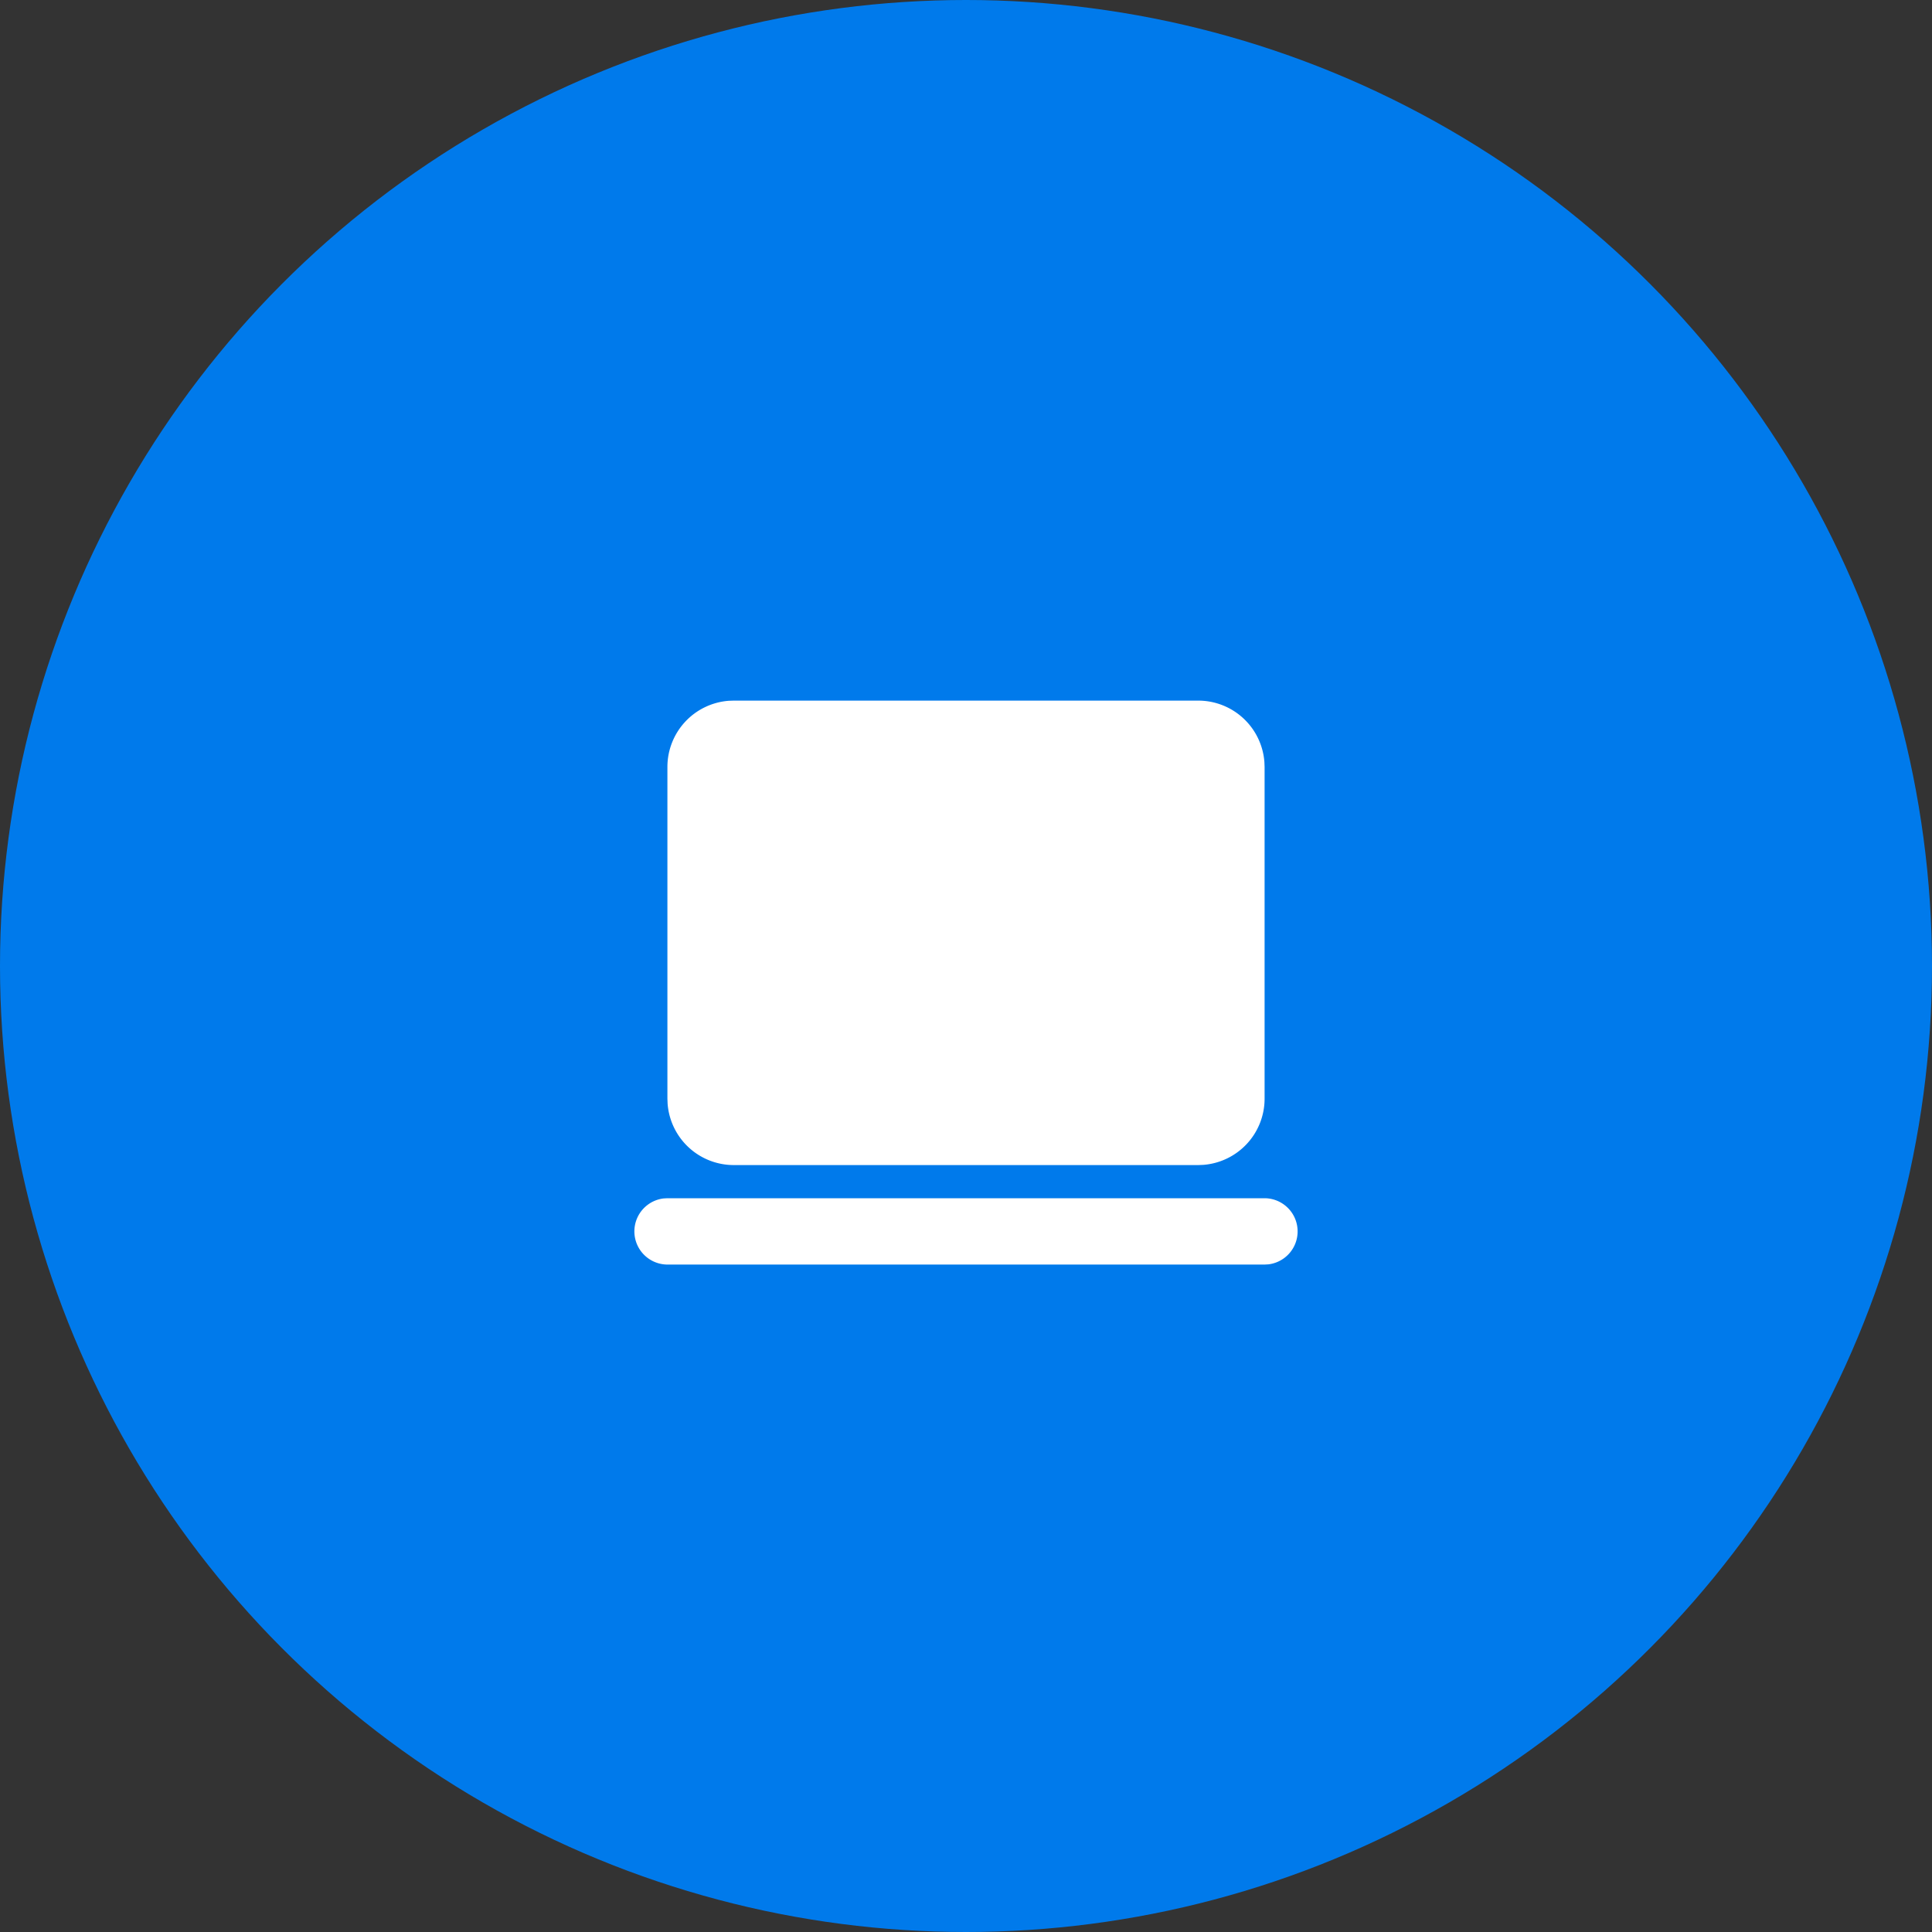
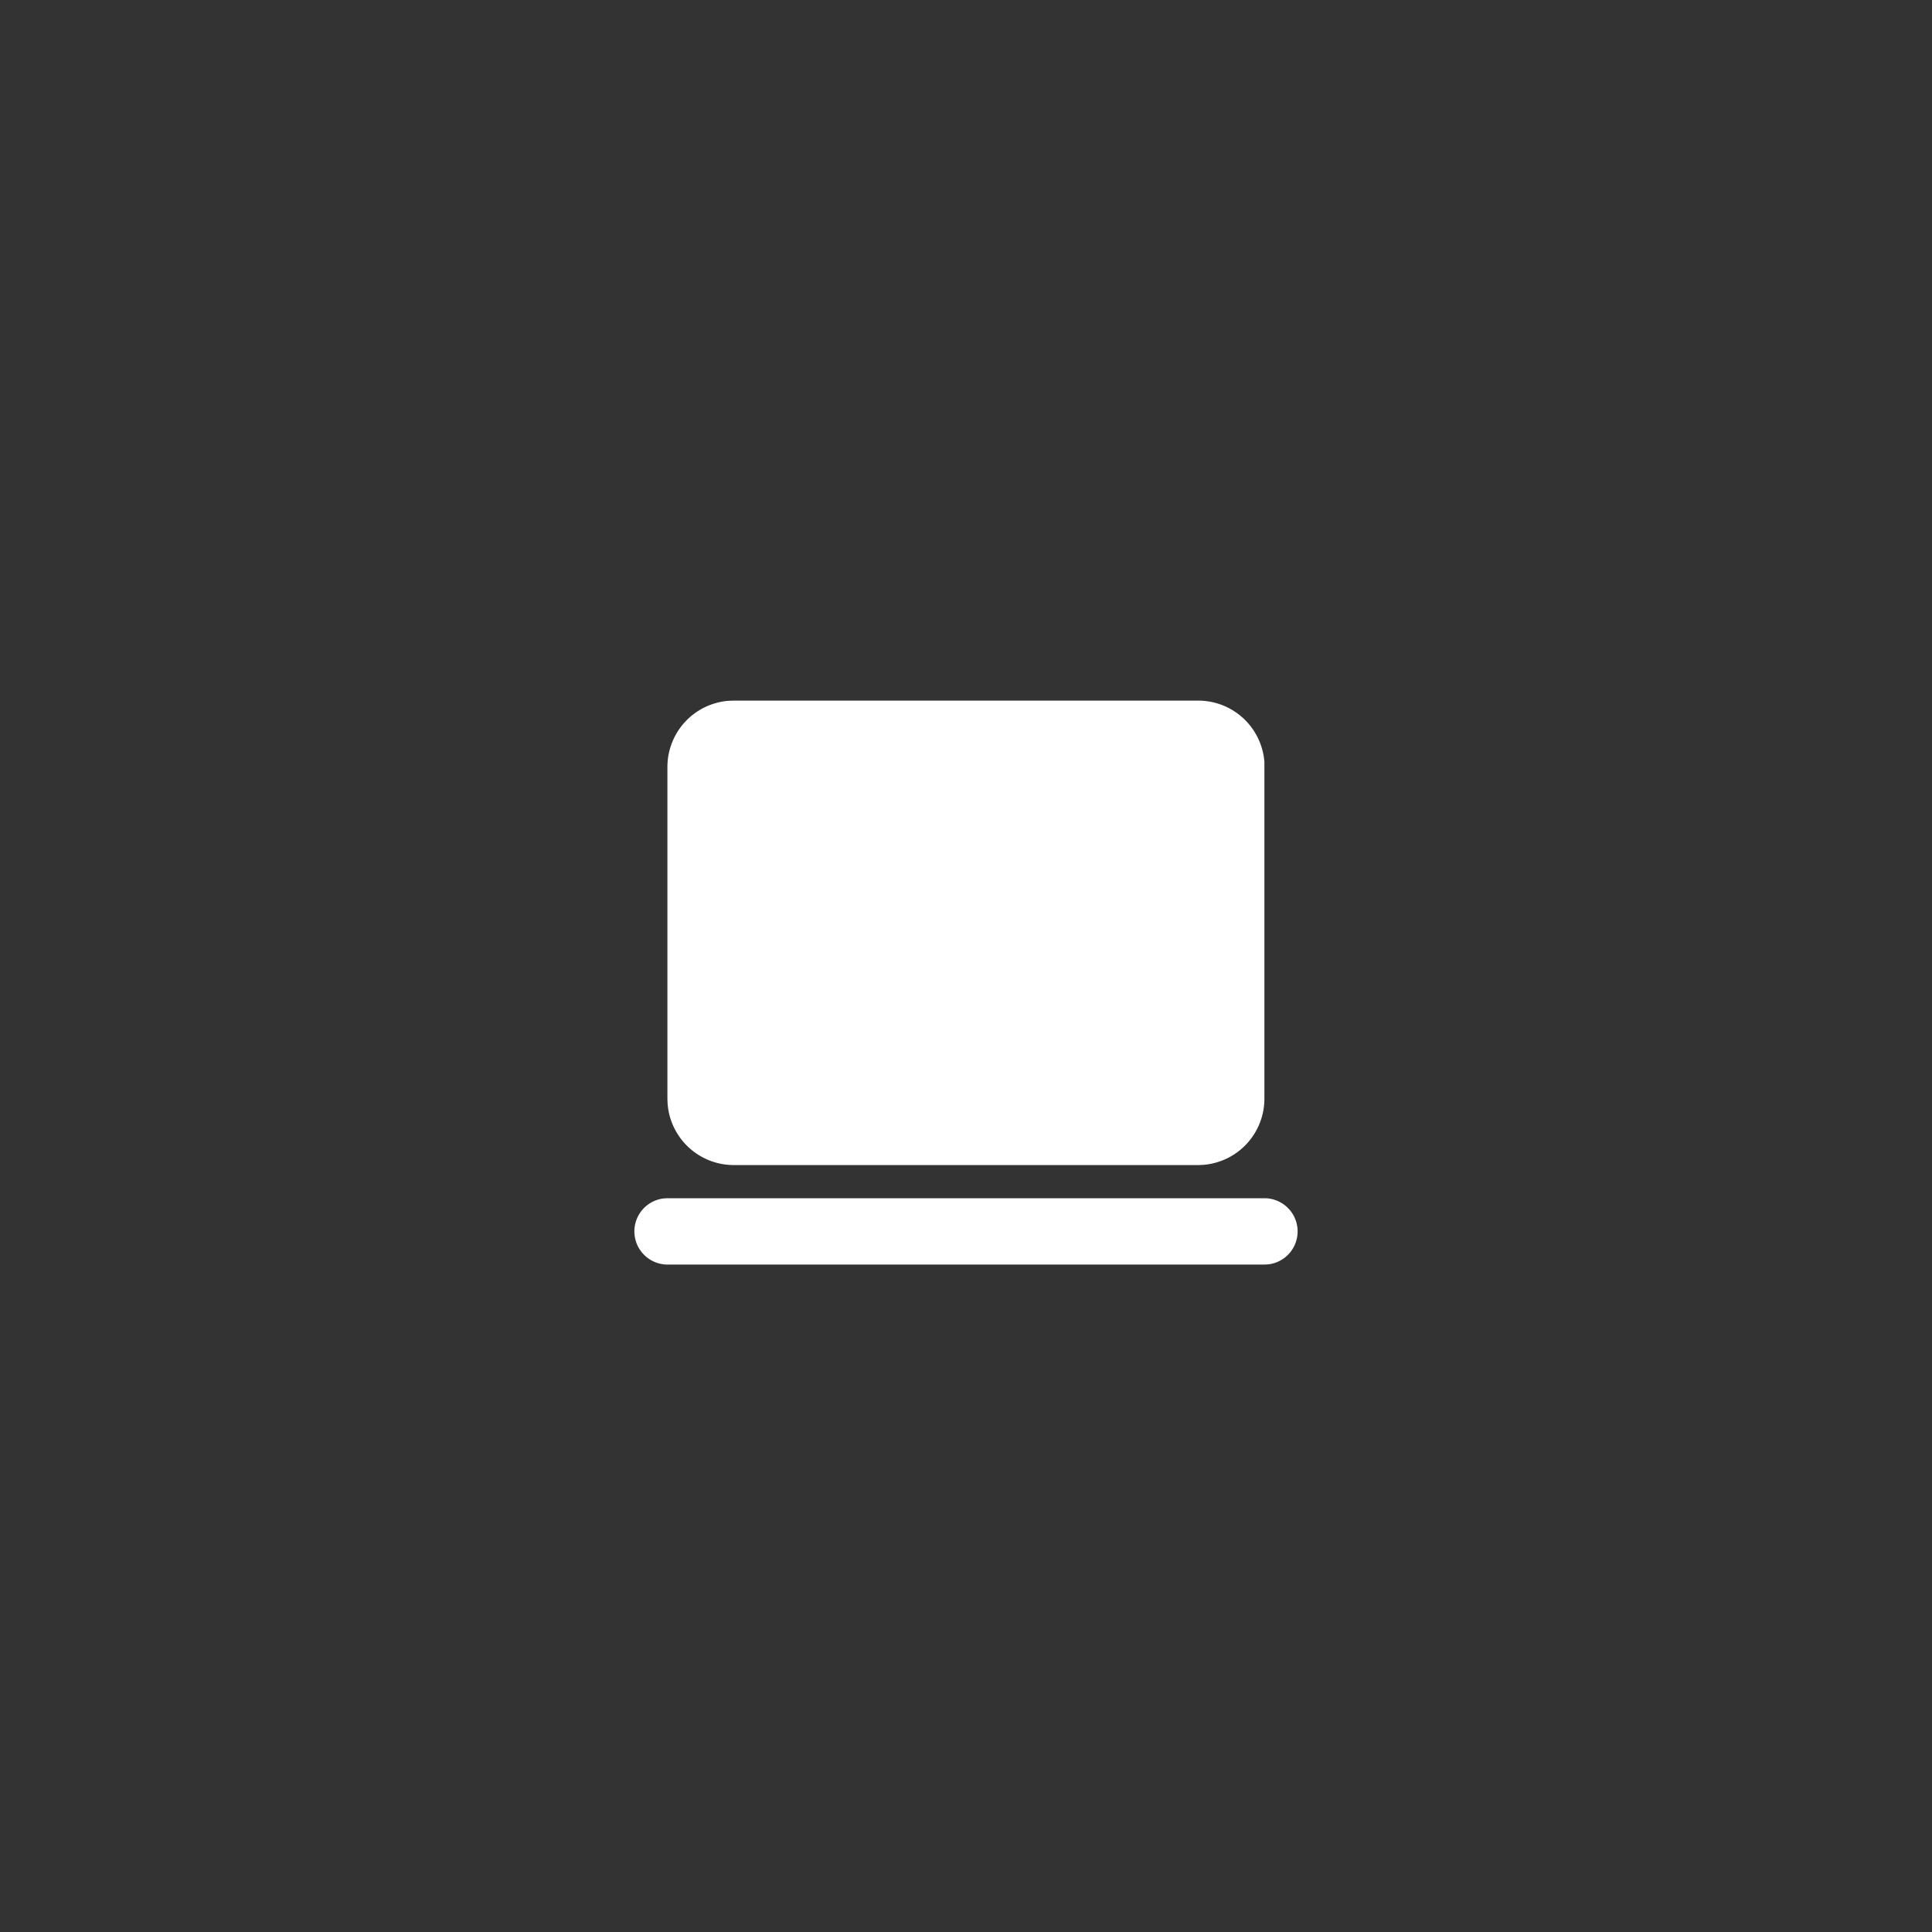
<svg xmlns="http://www.w3.org/2000/svg" width="80" height="80" viewBox="0 0 80 80">
  <rect x="0" y="0" width="80" height="80" fill="#333333" stroke="none" />
  <g id="plan-option-img11" transform="translate(-260 -2087)">
    <g id="グループ_10935" data-name="グループ 10935">
-       <circle id="楕円形_3" data-name="楕円形 3" cx="40" cy="40" r="40" transform="translate(260 2087)" fill="#007aeb" />
      <g id="页面-1" transform="translate(283.516 2110.516)">
        <g id="Device">
          <g id="laptop_fill">
-             <path id="MingCute" d="M32.969,0V32.969H0V0ZM17.3,31.949l-.016,0-.1.049-.026.005h0L17.139,32l-.1-.049a.029.029,0,0,0-.032.007L17,31.974l-.023.587.007.028.015.017.142.1.02.005h0l.016-.005.142-.1.017-.022h0l0-.023-.023-.587a.029.029,0,0,0-.022-.025Zm.364-.155-.019,0-.254.127-.014.014h0l0,.015.025.59.007.018h0l.012.01.276.127a.035.035,0,0,0,.039-.011l.005-.019-.047-.844a.035.035,0,0,0-.026-.029Zm-.983,0a.031.031,0,0,0-.038.007l-.008.019-.047.844a.031.031,0,0,0,.023.032l.021,0,.276-.127.013-.011h0l.005-.016.025-.59,0-.017h0l-.013-.012Z" fill="none" />
-             <path id="形状" d="M28.1,24.605a1.374,1.374,0,0,1,.16,2.738l-.16.009H3.374a1.374,1.374,0,0,1-.16-2.738l.16-.009ZM25.353,4a2.748,2.748,0,0,1,2.74,2.542l.008.205V20.484a2.748,2.748,0,0,1-2.542,2.74l-.205.008H6.121a2.748,2.748,0,0,1-2.74-2.542l-.008-.205V6.747a2.748,2.748,0,0,1,2.542-2.74L6.121,4Z" transform="translate(0.747 1.495)" fill="#fff" />
+             <path id="形状" d="M28.1,24.605a1.374,1.374,0,0,1,.16,2.738l-.16.009H3.374a1.374,1.374,0,0,1-.16-2.738l.16-.009ZM25.353,4a2.748,2.748,0,0,1,2.74,2.542V20.484a2.748,2.748,0,0,1-2.542,2.74l-.205.008H6.121a2.748,2.748,0,0,1-2.74-2.542l-.008-.205V6.747a2.748,2.748,0,0,1,2.542-2.74L6.121,4Z" transform="translate(0.747 1.495)" fill="#fff" />
          </g>
        </g>
      </g>
    </g>
  </g>
</svg>